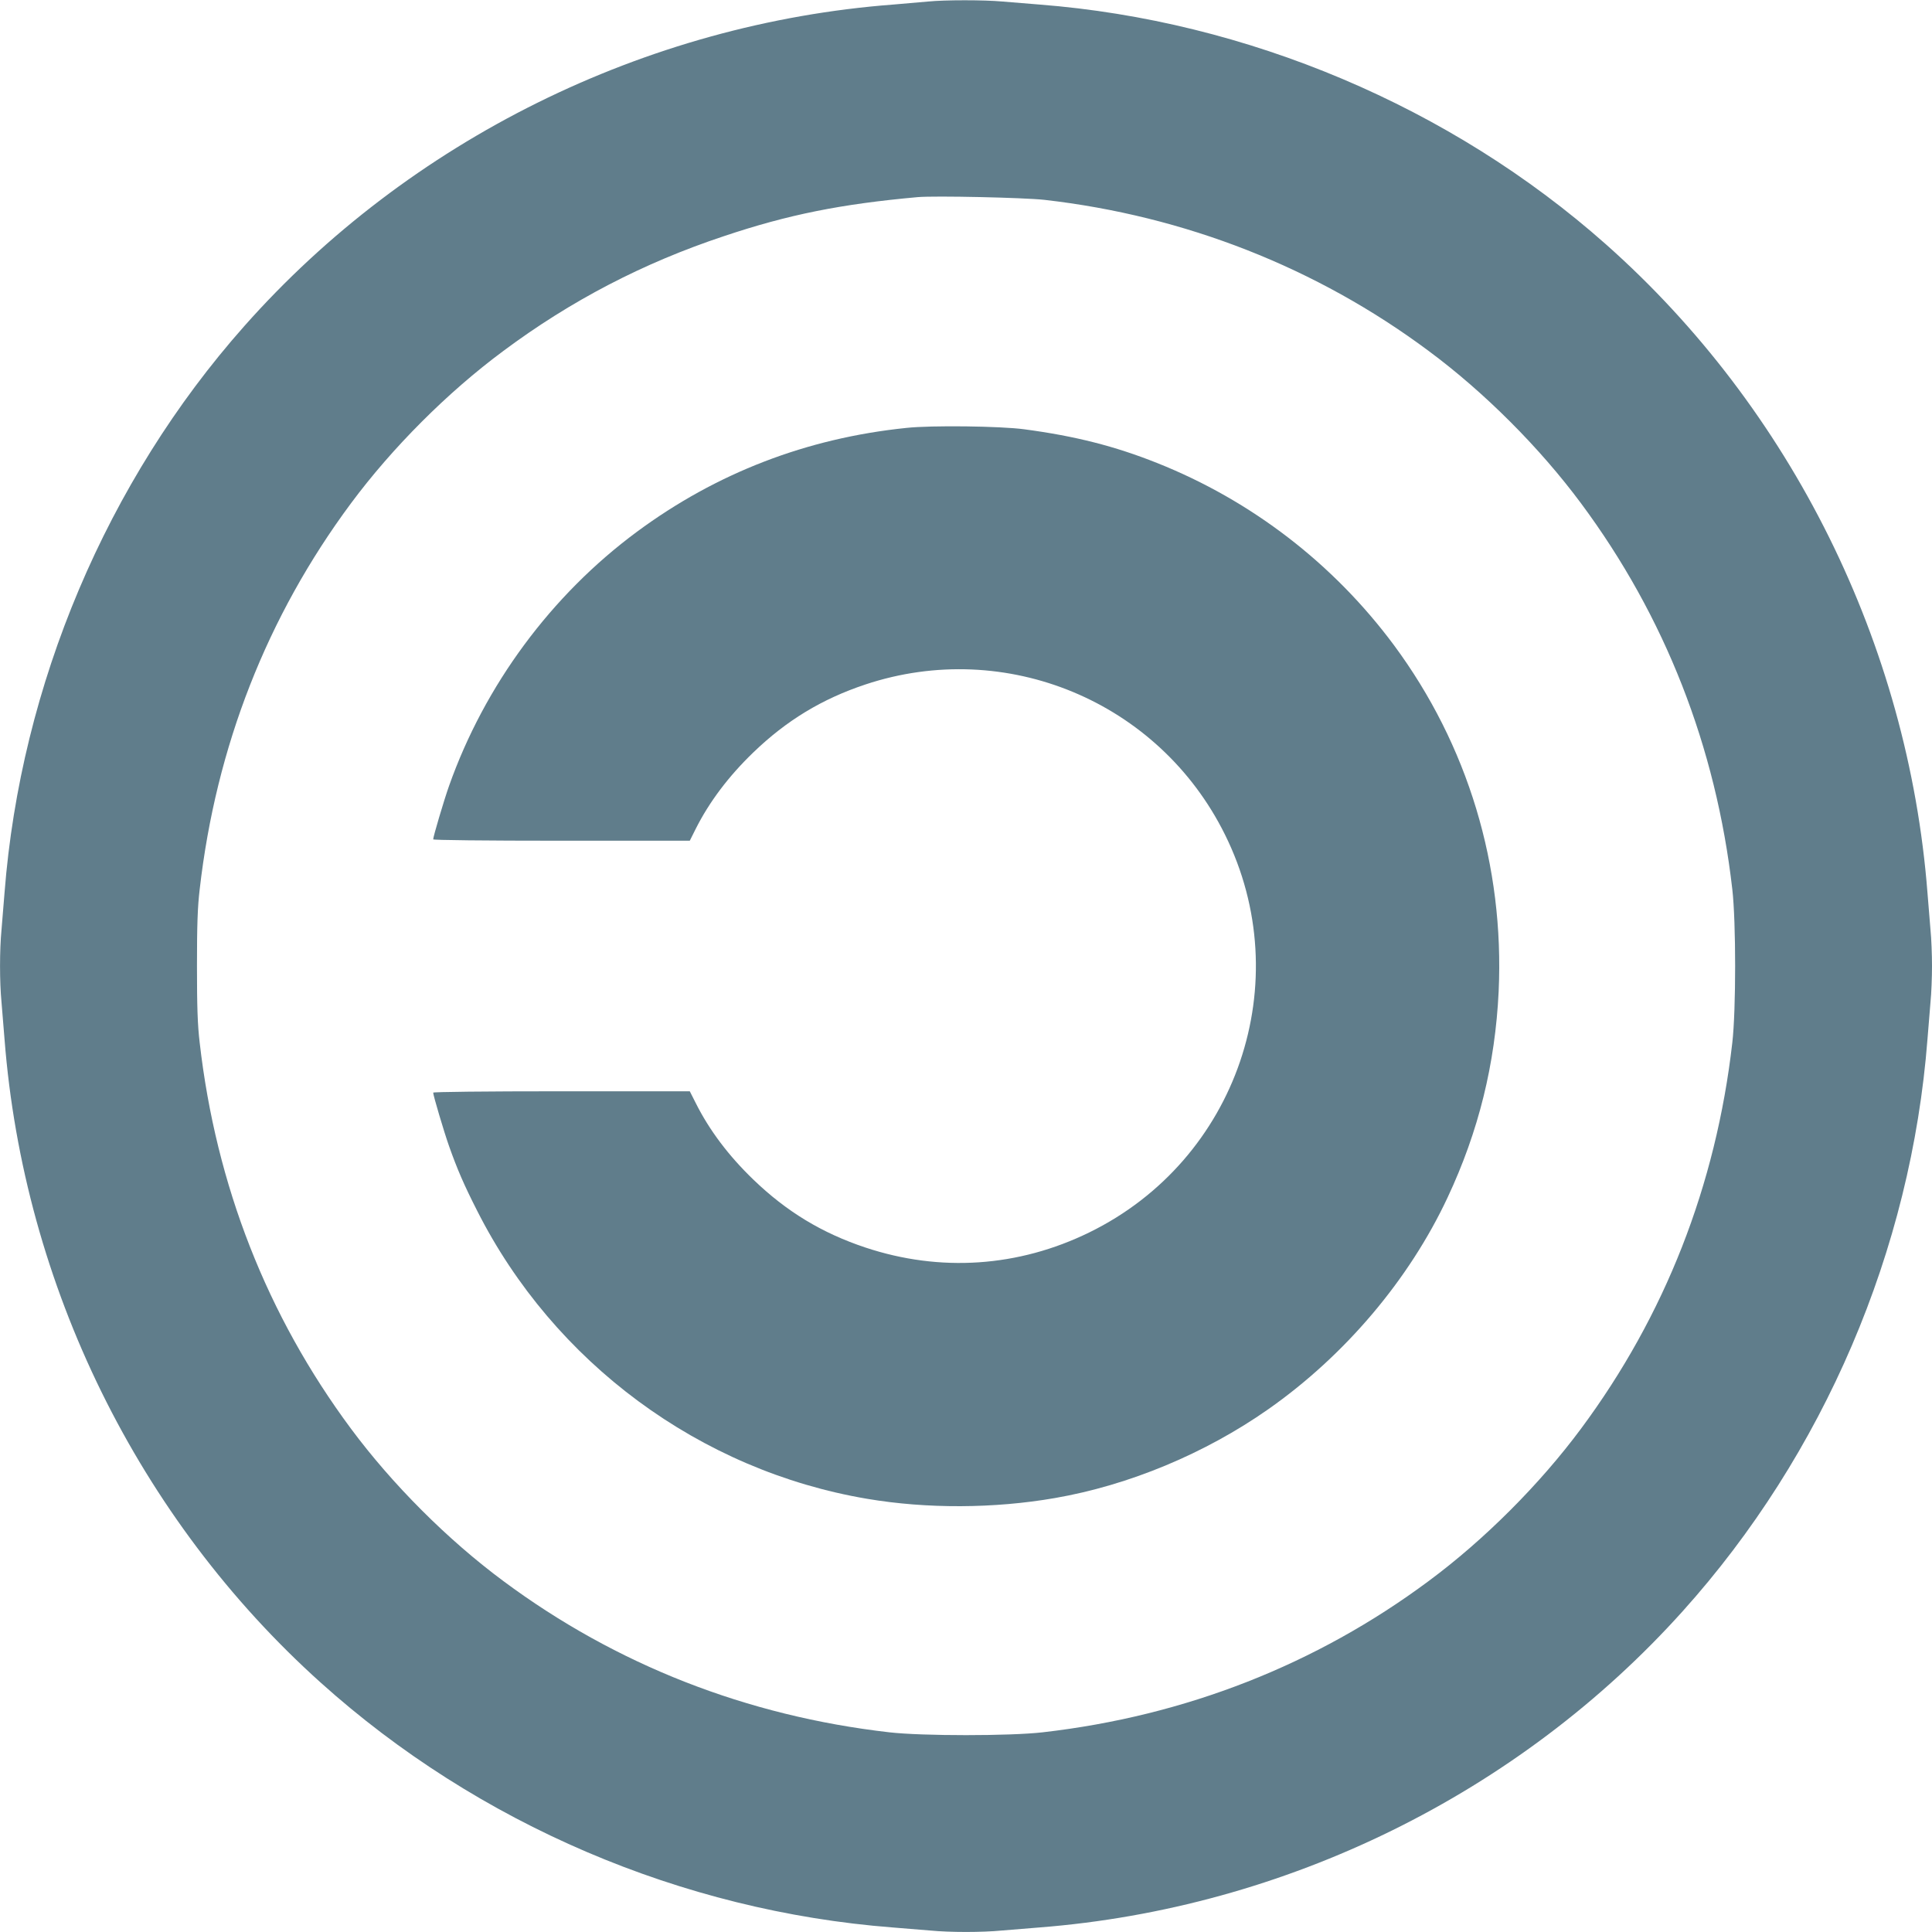
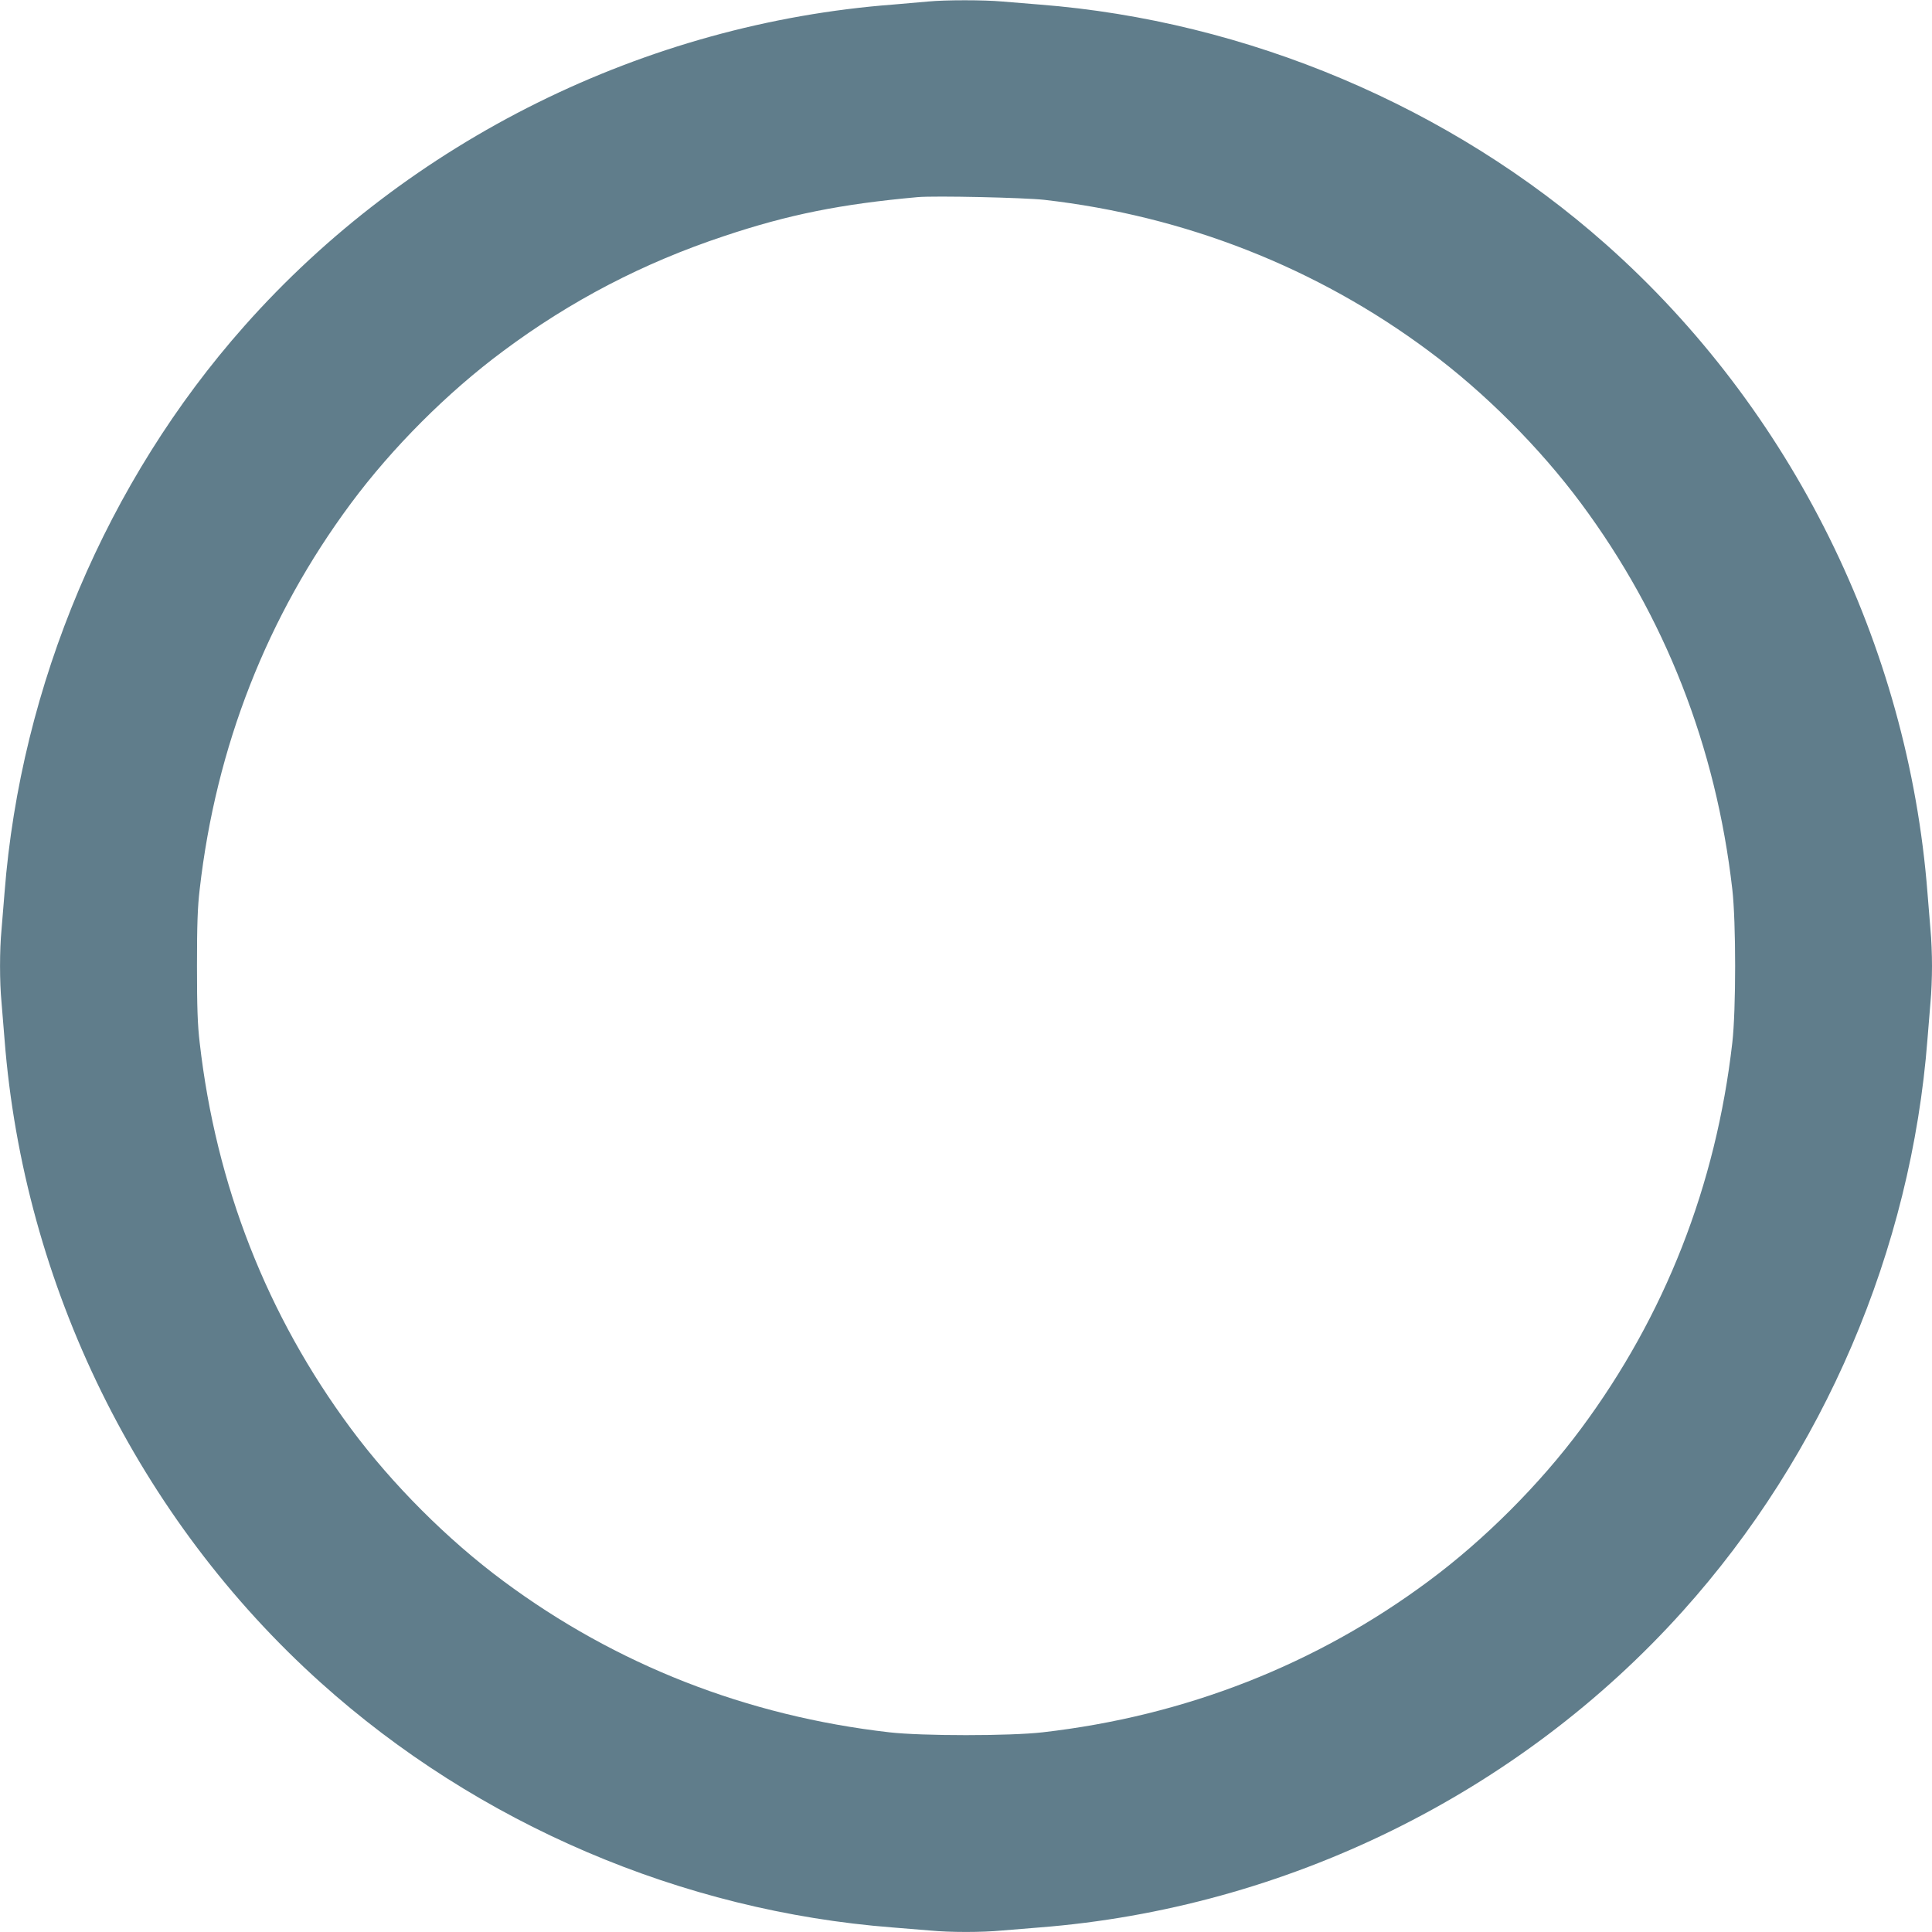
<svg xmlns="http://www.w3.org/2000/svg" version="1.0" width="1280pt" height="1280pt" viewBox="0 0 1280 1280" preserveAspectRatio="xMidYMid meet">
  <g transform="translate(0,1280) scale(0.1,-0.1)" fill="#607d8b" stroke="none">
    <path d="M6150 12790 c-41 -4 -145 -13 -230 -20 -1646 -125 -3211 -900 -4301 -2130 -911 -1027 -1482 -2377 -1589 -3755 -6 -77 -15 -187 -20 -245 -13 -134 -13 -346 0 -480 5 -58 14 -168 20 -245 127 -1631 886 -3177 2095 -4263 1040 -935 2392 -1514 3790 -1622 77 -6 187 -15 245 -20 134 -13 346 -13 480 0 58 5 168 14 245 20 1631 127 3177 886 4263 2095 935 1040 1514 2392 1622 3790 6 77 15 187 20 245 6 58 10 166 10 240 0 74 -4 182 -10 240 -5 58 -14 168 -20 245 -128 1646 -902 3207 -2130 4296 -1027 911 -2377 1482 -3755 1589 -77 6 -187 15 -245 20 -120 11 -379 11 -490 0z m769 -1314 c931 -106 1805 -449 2546 -1001 370 -274 737 -642 1010 -1010 556 -749 894 -1612 1002 -2557 25 -217 25 -799 0 -1016 -108 -945 -446 -1808 -1002 -2557 -273 -368 -640 -736 -1010 -1010 -745 -554 -1613 -894 -2557 -1002 -217 -25 -799 -25 -1016 0 -944 108 -1812 448 -2557 1002 -370 274 -737 642 -1010 1010 -556 749 -894 1612 -1002 2557 -14 118 -18 235 -18 508 0 273 4 390 18 508 108 945 446 1808 1002 2557 273 368 640 736 1010 1010 447 333 927 583 1460 760 426 143 775 213 1285 259 114 10 702 -3 839 -18z" />
-     <path d="M6005 9965 c-661 -68 -1259 -299 -1785 -688 -568 -420 -1009 -1017 -1245 -1684 -34 -96 -105 -336 -105 -354 0 -5 339 -9 850 -9 l850 0 39 78 c90 179 218 349 382 507 220 212 454 354 742 450 932 310 1945 -112 2382 -993 485 -976 83 -2157 -898 -2637 -470 -230 -988 -265 -1484 -100 -288 96 -522 238 -742 450 -164 158 -292 328 -382 508 l-39 77 -850 0 c-511 0 -850 -4 -850 -9 0 -18 71 -258 105 -354 54 -153 100 -259 186 -428 509 -1007 1477 -1722 2584 -1909 396 -67 841 -65 1244 5 491 85 995 295 1413 588 508 356 934 859 1189 1404 205 437 315 883 338 1365 38 832 -204 1632 -694 2294 -401 540 -944 958 -1570 1207 -279 111 -541 178 -880 223 -156 21 -614 27 -780 9z" />
  </g>
</svg>